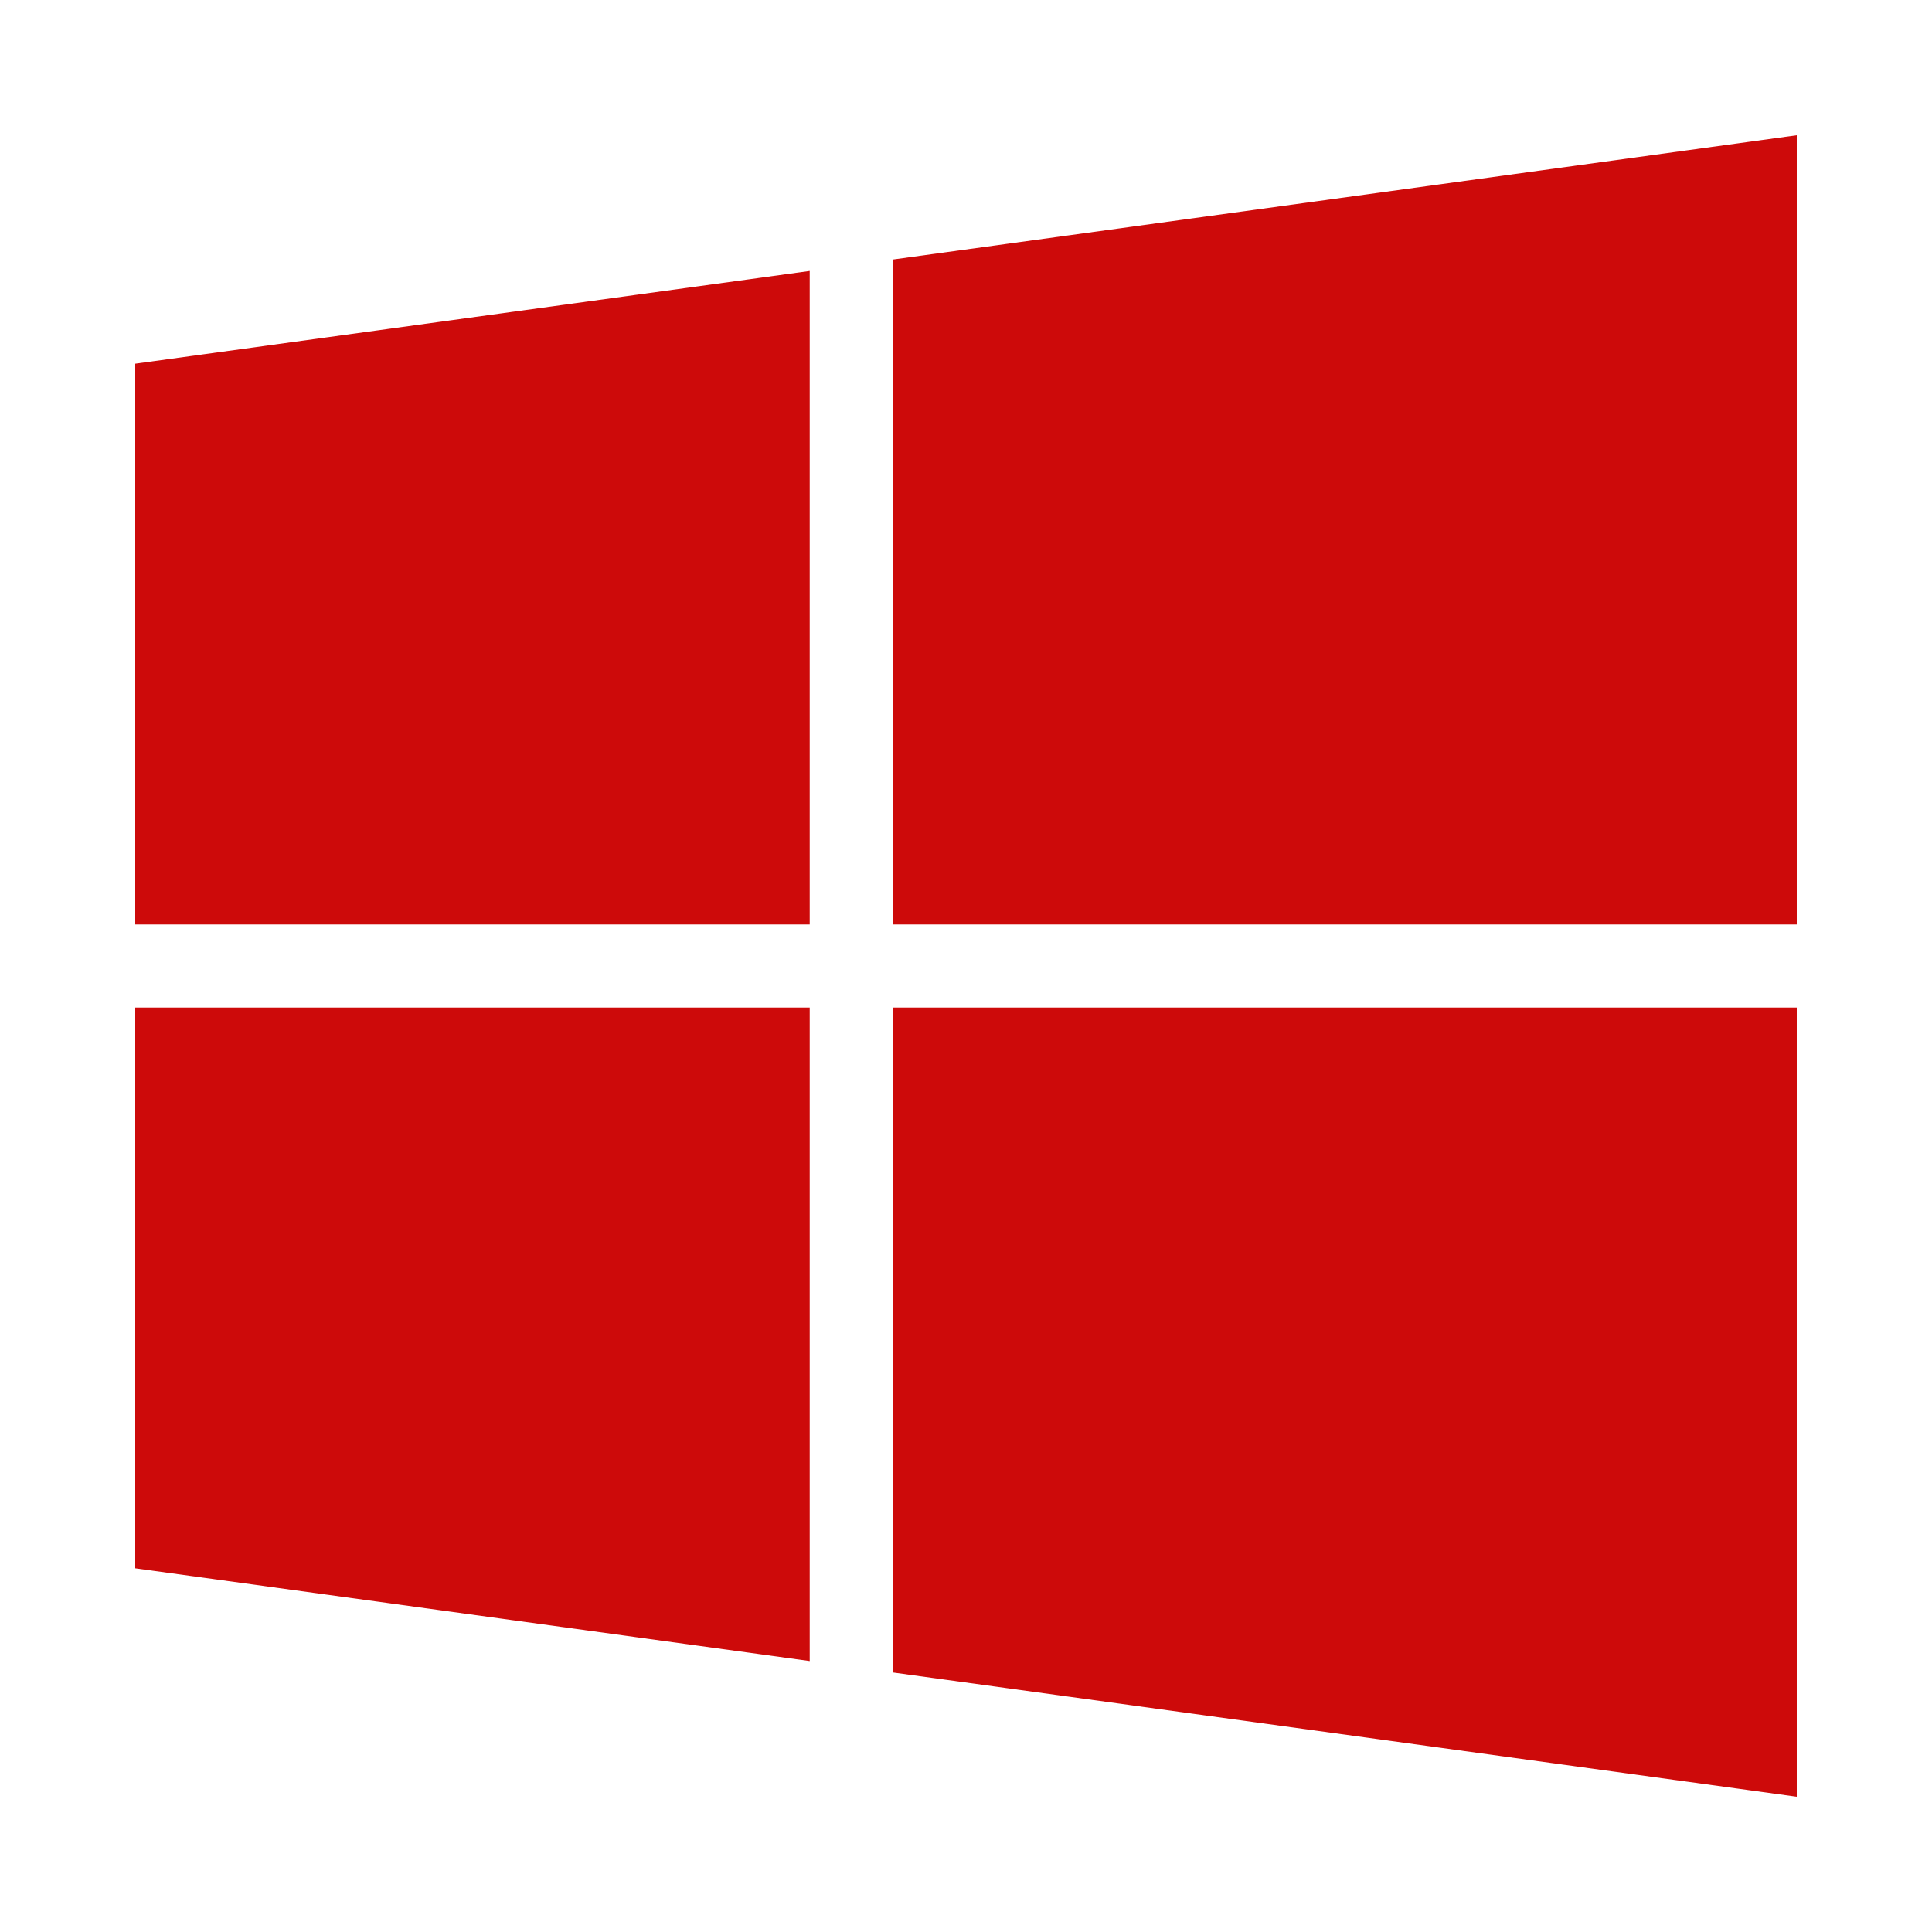
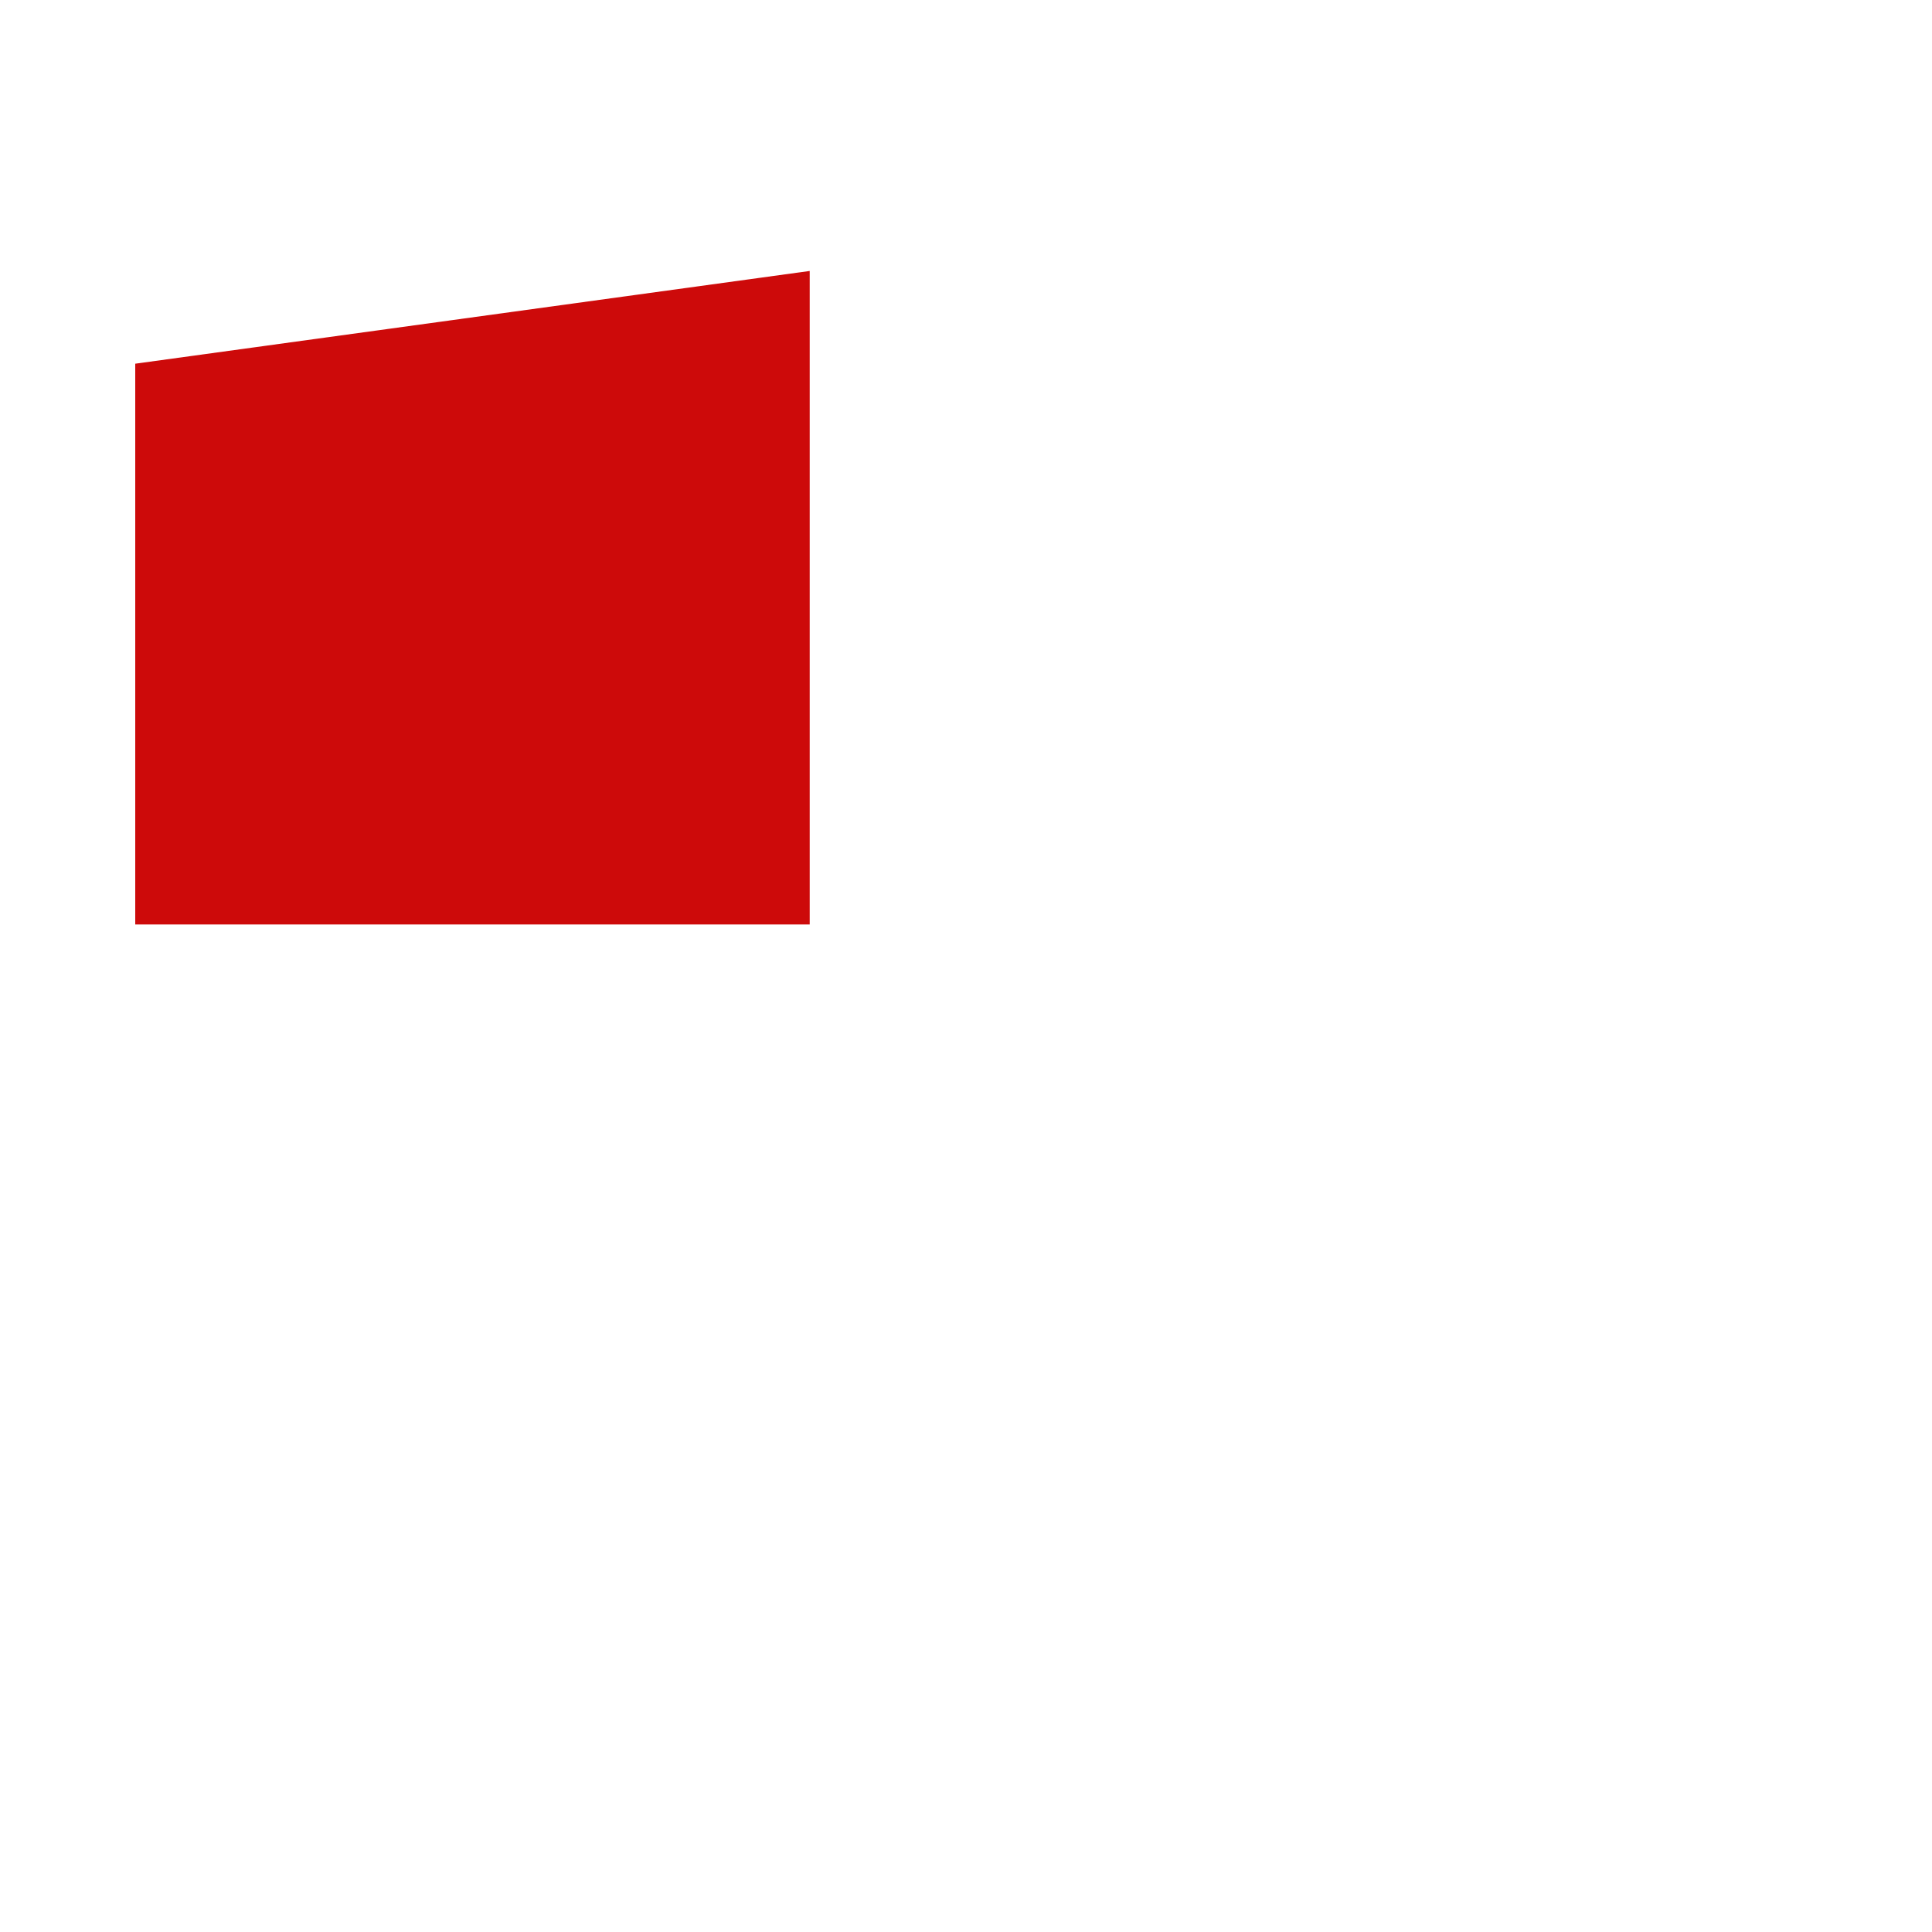
<svg xmlns="http://www.w3.org/2000/svg" width="100%" height="100%" viewBox="0 0 400 400" version="1.1" xml:space="preserve" style="fill-rule:evenodd;clip-rule:evenodd;stroke-linejoin:round;stroke-miterlimit:1.414;">
-   <path d="M184.841,208.6l187.159,0l0,163.4l-187.159,-25.734l0,-137.666Z" style="fill:#cd0a0a;" />
-   <path d="M167.641,208.6l0,135.301l-139.641,-19.201l0,-116.1l139.641,0Z" style="fill:#cd0a0a;" />
  <path d="M167.641,56.099l0,135.301l-139.641,0l0,-116.1l139.641,-19.201Z" style="fill:#cd0a0a;" />
-   <path d="M372,191.4l-187.159,0l0,-137.666l187.159,-25.734l0,163.4Z" style="fill:#cd0a0a;" />
</svg>